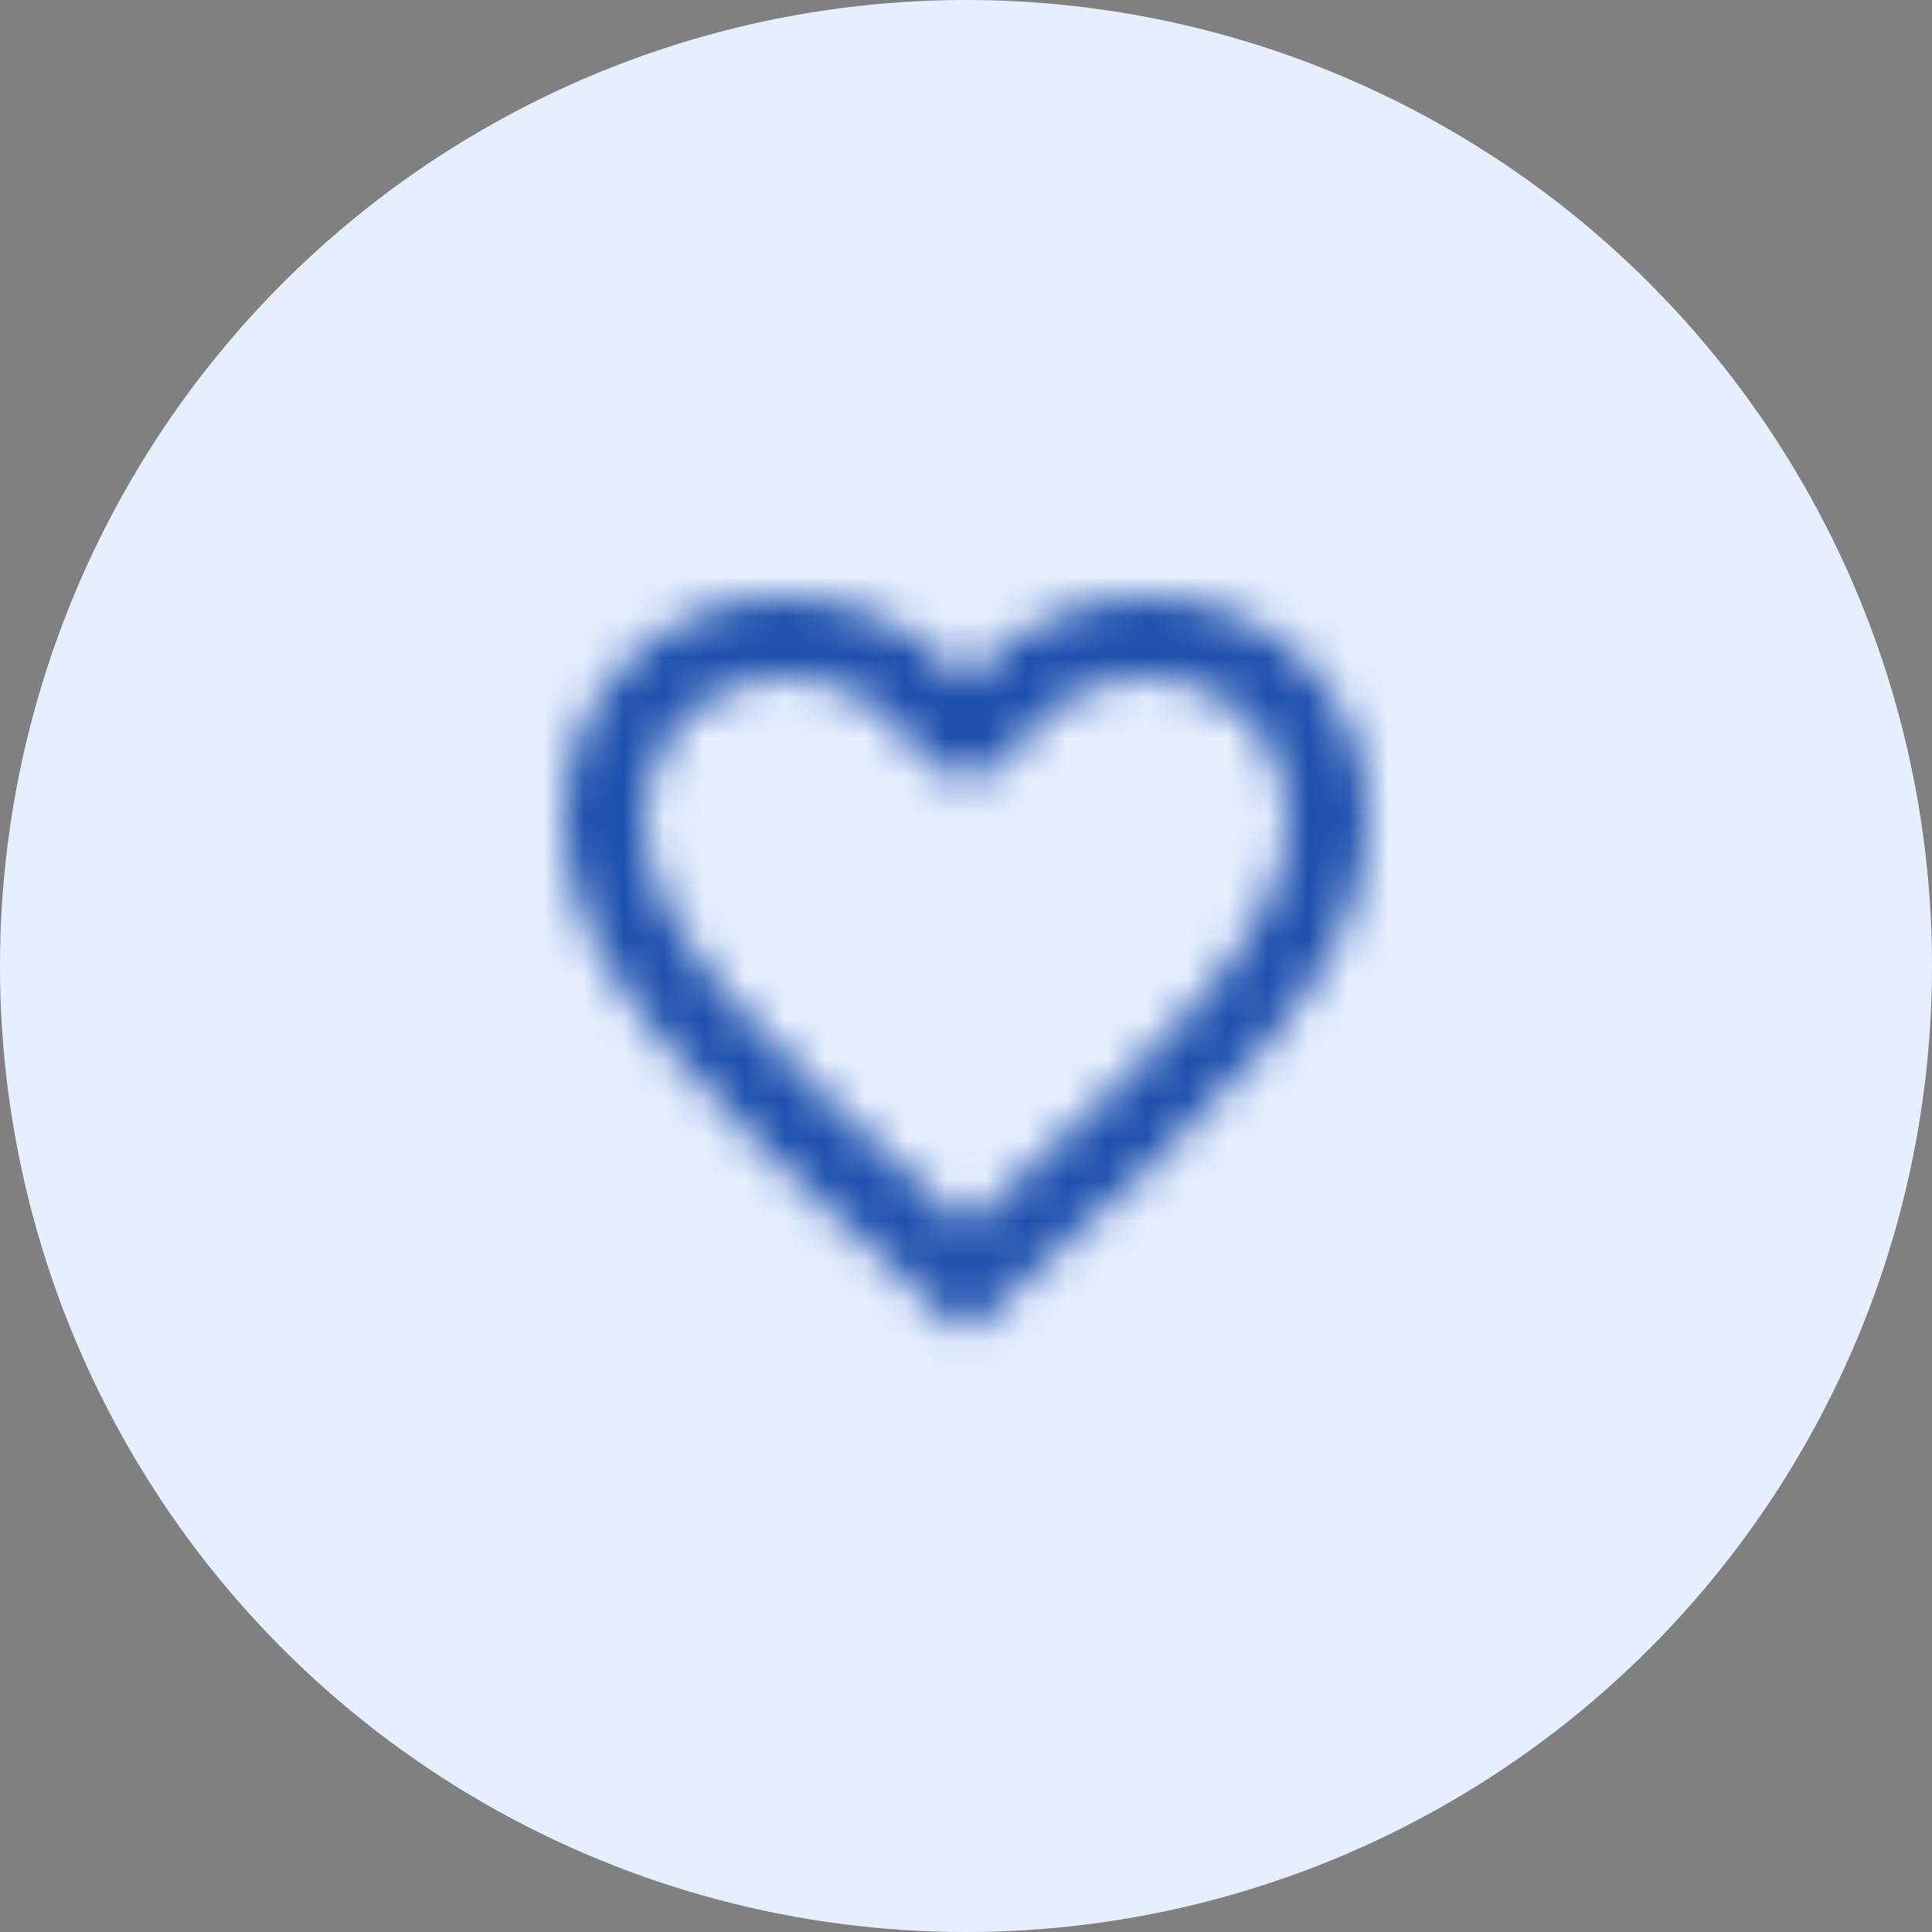
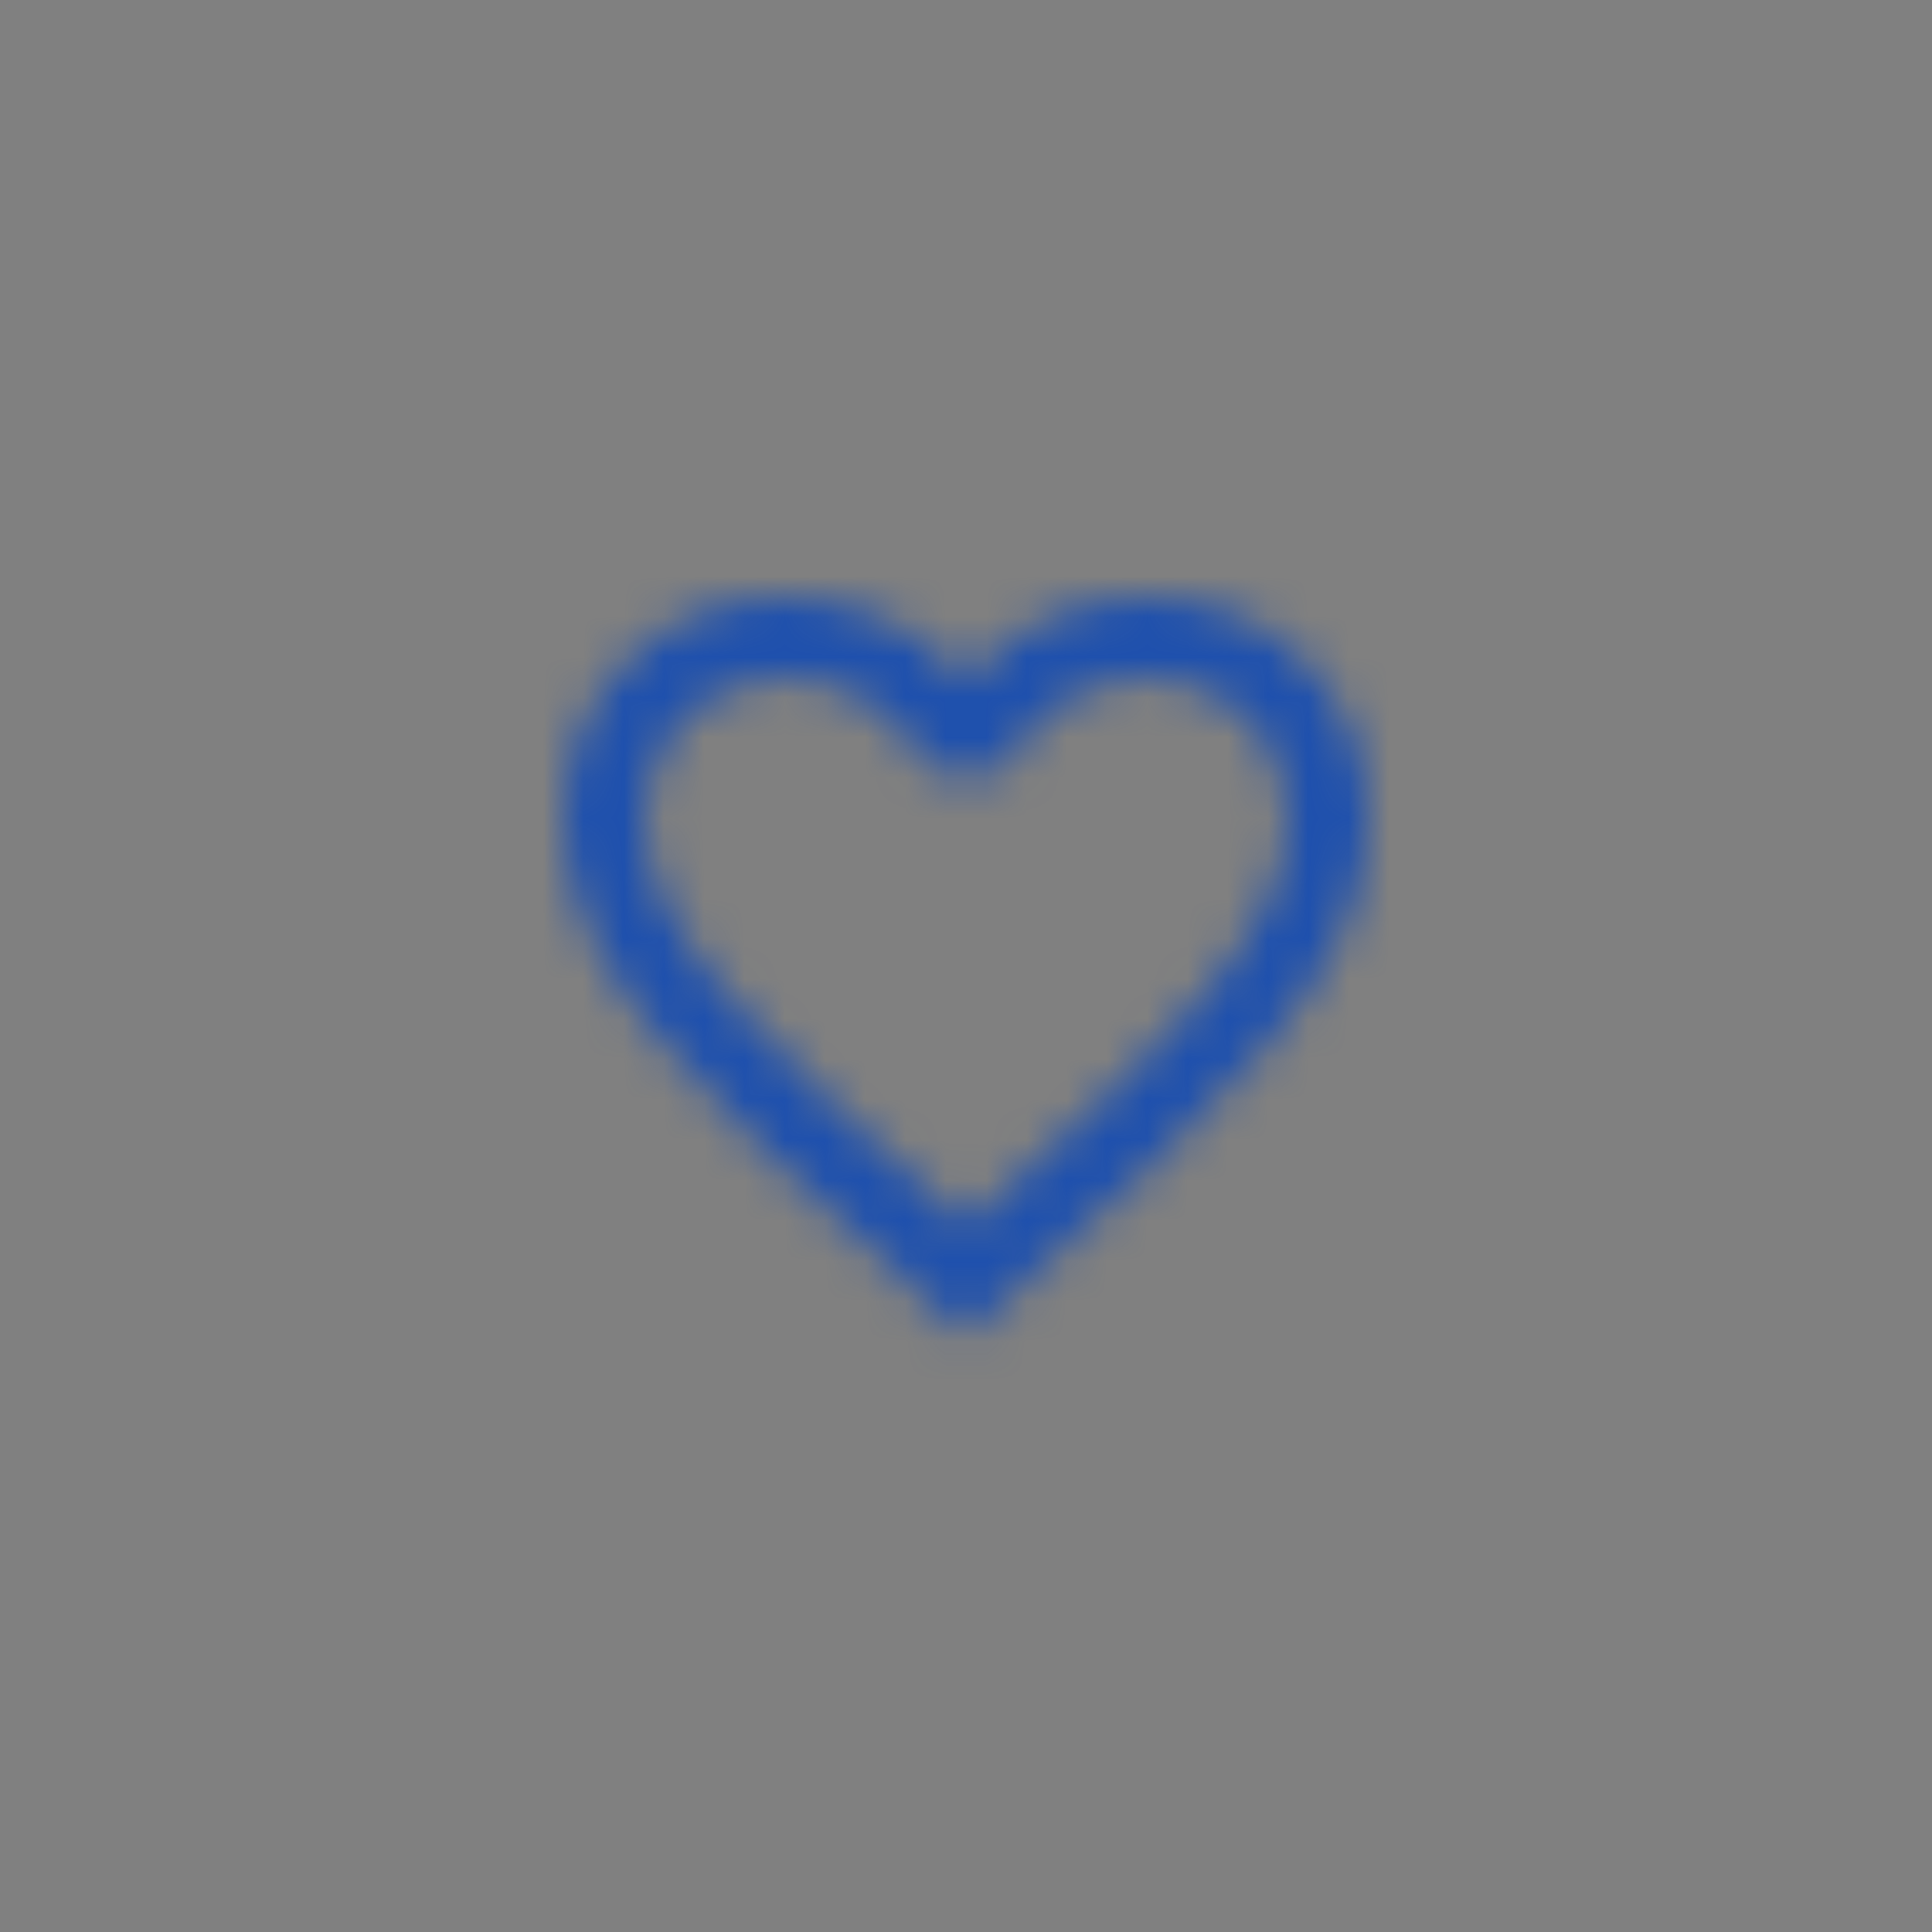
<svg xmlns="http://www.w3.org/2000/svg" xmlns:xlink="http://www.w3.org/1999/xlink" width="48px" height="48px" viewBox="0 0 48 48" version="1.1">
  <rect x="0" y="0" width="48" height="48" fill="#808080" stroke="none" />
  <title>Favourites</title>
  <defs>
    <path d="M14.5,0 C12.76,0 11.09,0.81 10,2.09 C8.91,0.81 7.24,0 5.5,0 C2.42,0 0,2.42 0,5.5 C0,9.28 3.4,12.36 8.55,17.04 L10,18.35 L11.45,17.03 C16.6,12.36 20,9.28 20,5.5 C20,2.42 17.58,0 14.5,0 Z M10.1,15.55 L10,15.65 L9.9,15.55 C5.14,11.24 2,8.39 2,5.5 C2,3.5 3.5,2 5.5,2 C7.04,2 8.54,2.99 9.07,4.36 L10.94,4.36 C11.46,2.99 12.96,2 14.5,2 C16.5,2 18,3.5 18,5.5 C18,8.39 14.86,11.24 10.1,15.55 Z" id="path-1" />
  </defs>
  <g id="Page-1" stroke="none" stroke-width="1" fill="none" fill-rule="evenodd">
    <g id="Favourites">
      <g id="Group-Copy" fill="#E6EFFF">
-         <circle id="Oval-Copy" cx="24" cy="24" r="24" />
-       </g>
+         </g>
      <g id="icon/action/favorite_border_24px-copy" transform="translate(14, 14.825)">
        <mask id="mask-2" fill="white">
          <use xlink:href="#path-1" />
        </mask>
        <g id="icon/action/favorite_border_24px" fill-rule="nonzero" />
        <g id="↳-Color" mask="url(#mask-2)" fill="#1E50AD">
          <g transform="translate(-2, -2.825)" id="Rectangle">
            <rect x="0" y="0" width="24" height="24" />
          </g>
        </g>
      </g>
    </g>
  </g>
</svg>